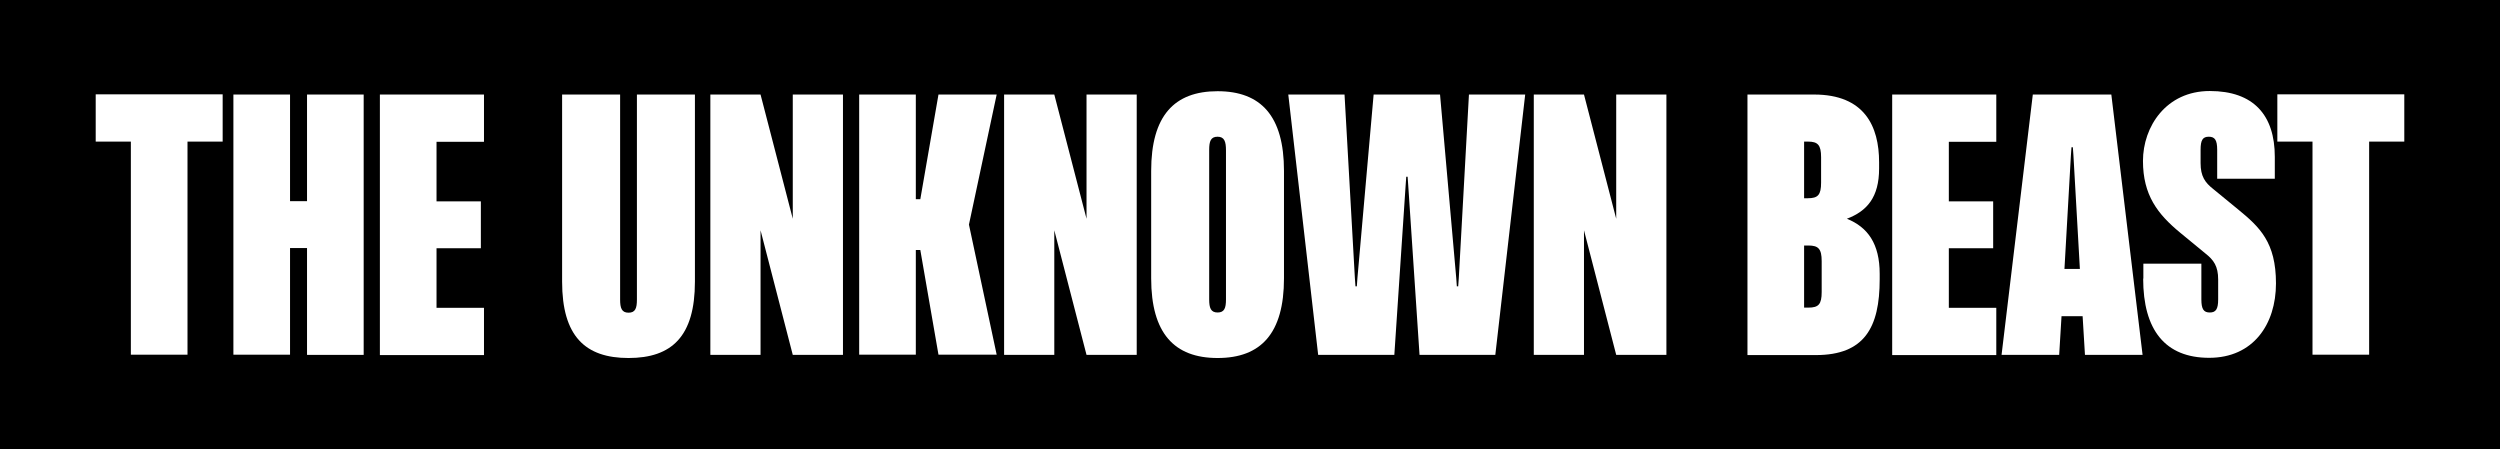
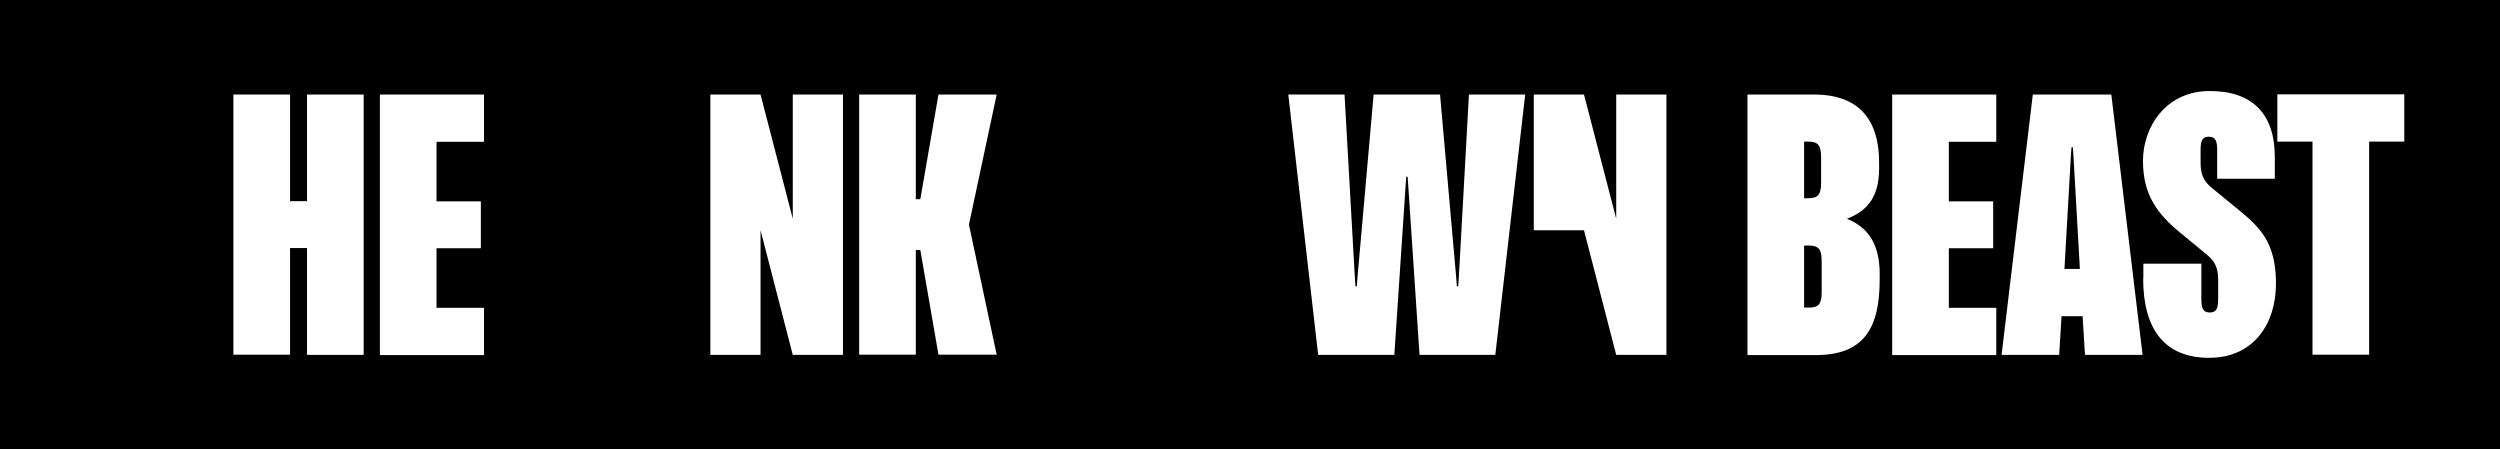
<svg xmlns="http://www.w3.org/2000/svg" version="1.1" viewBox="0 0 1280 230">
  <defs>
    <style>
      .cls-1 {
        fill: #fff;
      }
    </style>
  </defs>
  <g>
    <g id="Ebene_1">
      <g>
        <rect width="1280" height="230" />
        <g>
-           <path class="cls-1" d="M67,72.5h-18v-24.2h65v24.2h-18v109.1h-29v-109.1Z" />
          <path class="cls-1" d="M157.2,127h-8.7v54.6h-29V48.4h29v54.6h8.7v-54.6h29v133.3h-29v-54.6Z" />
          <path class="cls-1" d="M194.5,48.4h53.3v24.2h-24.3v30.5h22.7v24h-22.7v30.5h24.3v24.2h-53.3V48.4Z" />
-           <path class="cls-1" d="M287.8,144.2V48.4h29.7v105c0,4.3.8,6.7,4.3,6.7s4.3-2.3,4.3-6.7V48.4h29.7v95.8c0,28-11.8,39.1-34,39.1s-34-11.2-34-39.1Z" />
          <path class="cls-1" d="M363.7,48.4h25.7l16.5,63.6v-63.6h25.7v133.3h-25.7l-16.5-63.8v63.8h-25.7V48.4Z" />
          <path class="cls-1" d="M471.2,128h-2.3v53.6h-29V48.4h29v53.6h2.3l9.3-53.6h29.8l-14.2,66.6,14.2,66.6h-29.8l-9.3-53.6Z" />
-           <path class="cls-1" d="M514.1,48.4h25.7l16.5,63.6v-63.6h25.7v133.3h-25.7l-16.5-63.8v63.8h-25.7V48.4Z" />
-           <path class="cls-1" d="M589.4,142.5v-55c0-28.2,11.8-40.8,34-40.8s34,12.7,34,40.8v55c0,28.2-11.8,40.8-34,40.8s-34-12.7-34-40.8ZM623.4,160c3.5,0,4.3-2.3,4.3-6.7v-76.3c0-4.5-.8-7-4.3-7s-4.3,2.3-4.3,6.8v76.5c0,4.3.8,6.7,4.3,6.7Z" />
          <path class="cls-1" d="M659.6,48.4h28.8l5.3,94,.3,4.2h.7l.3-4.2,8.3-94h34l8.3,94,.3,4.2h.7l.3-4.2,5.2-94h28.8l-15.3,133.3h-38.8l-5.8-87-.3-4.2h-.7l-.3,4.2-5.8,87h-39l-15.3-133.3Z" />
-           <path class="cls-1" d="M785.3,48.4h25.7l16.5,63.6v-63.6h25.7v133.3h-25.7l-16.5-63.8v63.8h-25.7V48.4Z" />
+           <path class="cls-1" d="M785.3,48.4h25.7l16.5,63.6v-63.6h25.7v133.3h-25.7l-16.5-63.8h-25.7V48.4Z" />
          <path class="cls-1" d="M894.8,48.4h34c25.8,0,33.3,16.2,33.3,34.7v3.2c0,14.7-6.2,21.8-16.5,25.7,10.7,4.3,16.8,12.8,16.8,28.2v2.8c0,24.7-7.8,38.8-32.7,38.8h-35V48.4ZM925.6,101.5c5.2,0,6.8-1.7,6.8-8v-13c0-6.3-1.7-8-6.7-8h-2v29h1.8ZM925.9,157.5c5.2,0,6.8-1.7,6.8-8v-15.8c0-6.3-1.7-8-6.8-8h-2.2v31.8h2.2Z" />
          <path class="cls-1" d="M968.8,48.4h53.3v24.2h-24.3v30.5h22.7v24h-22.7v30.5h24.3v24.2h-53.3V48.4Z" />
          <path class="cls-1" d="M1040.9,48.4h40.1l16,133.3h-29.5l-1.2-19.8h-10.8l-1.2,19.8h-29.5l16-133.3ZM1064.9,137.7l-3.3-58.1-.3-4.2h-.7l-.3,4.2-3.3,58.1h8Z" />
          <path class="cls-1" d="M1097.4,142.7v-7.7h29.7v18.3c0,5,1.2,6.7,4.3,6.7s4.3-1.7,4.3-6.7v-10.2c0-6.8-2.3-10-6.5-13.3l-13-10.7c-11.5-9.5-19-19.2-19-36.7s11.8-35.8,34.2-35.8,33.3,12.3,33.3,33.7v11.2h-29.5v-14.8c0-5-1.2-6.7-4.3-6.7s-4.2,1.7-4.2,6.7v6.8c0,6.8,2.3,10,6.5,13.3l12.8,10.5c11,9,19.3,16.8,19.3,37.8s-11.7,38.1-34.2,38.1-33.8-14.2-33.8-40.6Z" />
          <path class="cls-1" d="M1184,72.5h-18v-24.2h65v24.2h-18v109.1h-29v-109.1Z" />
        </g>
      </g>
    </g>
  </g>
</svg>